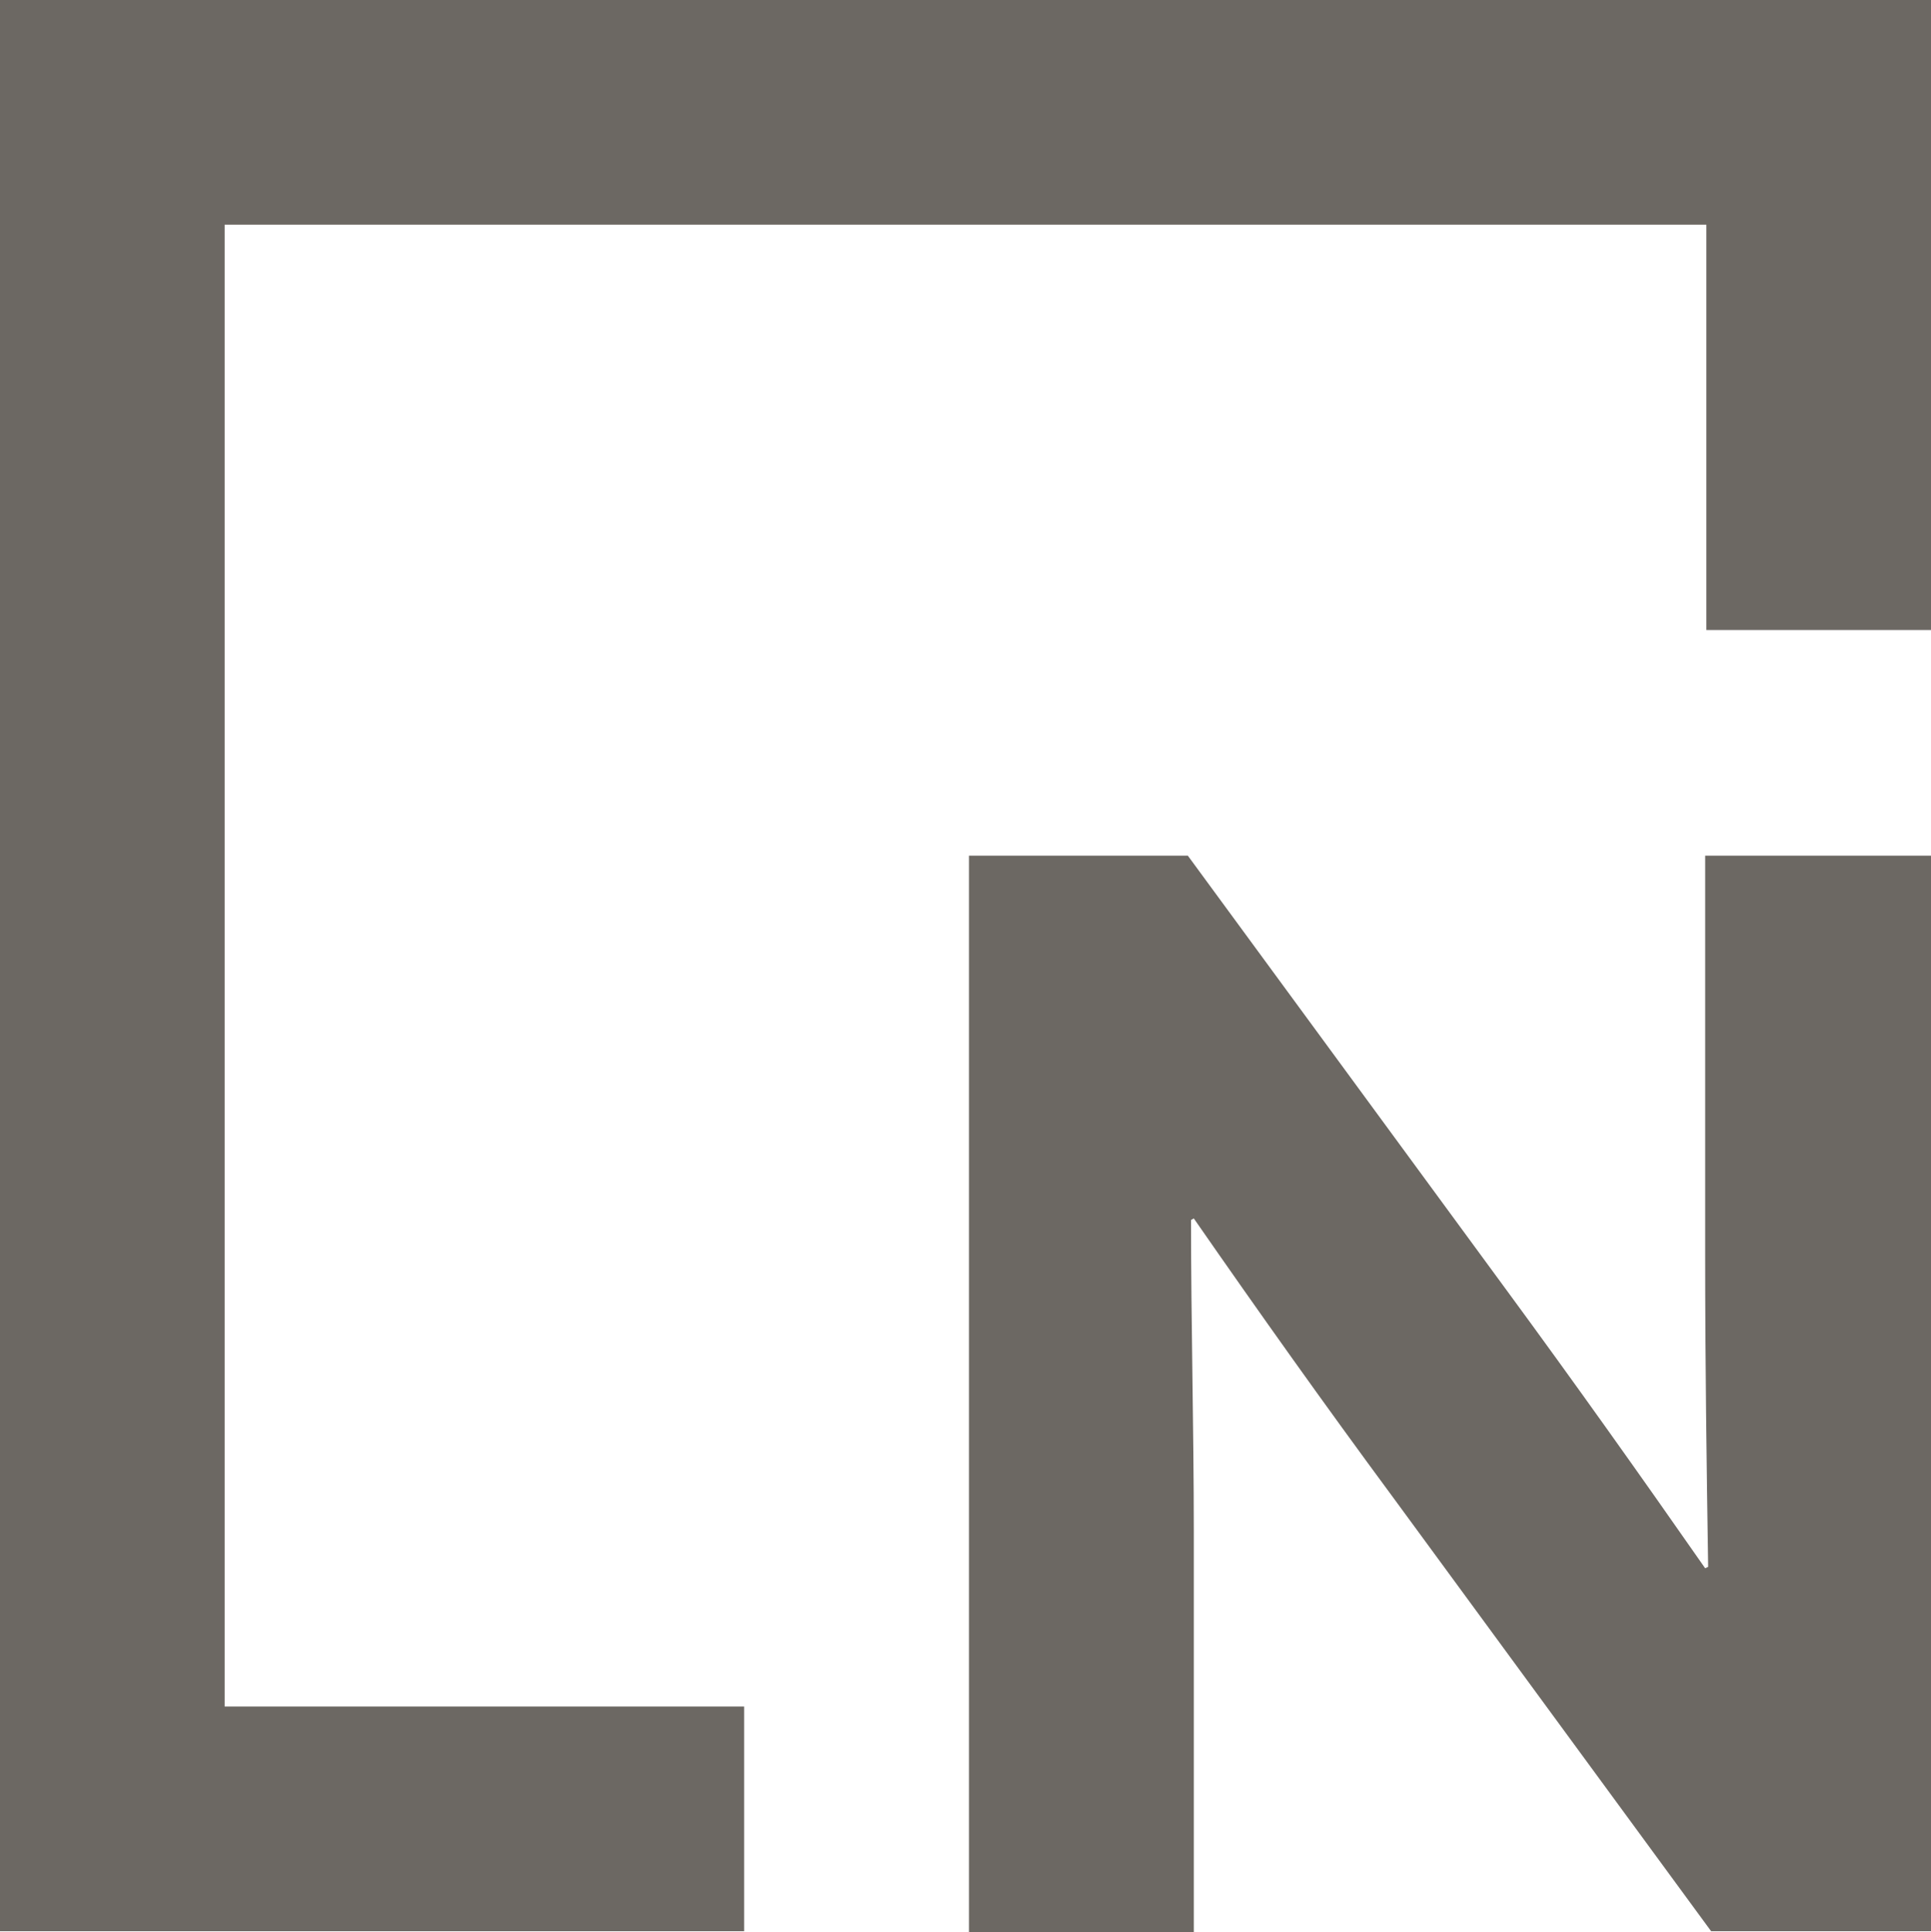
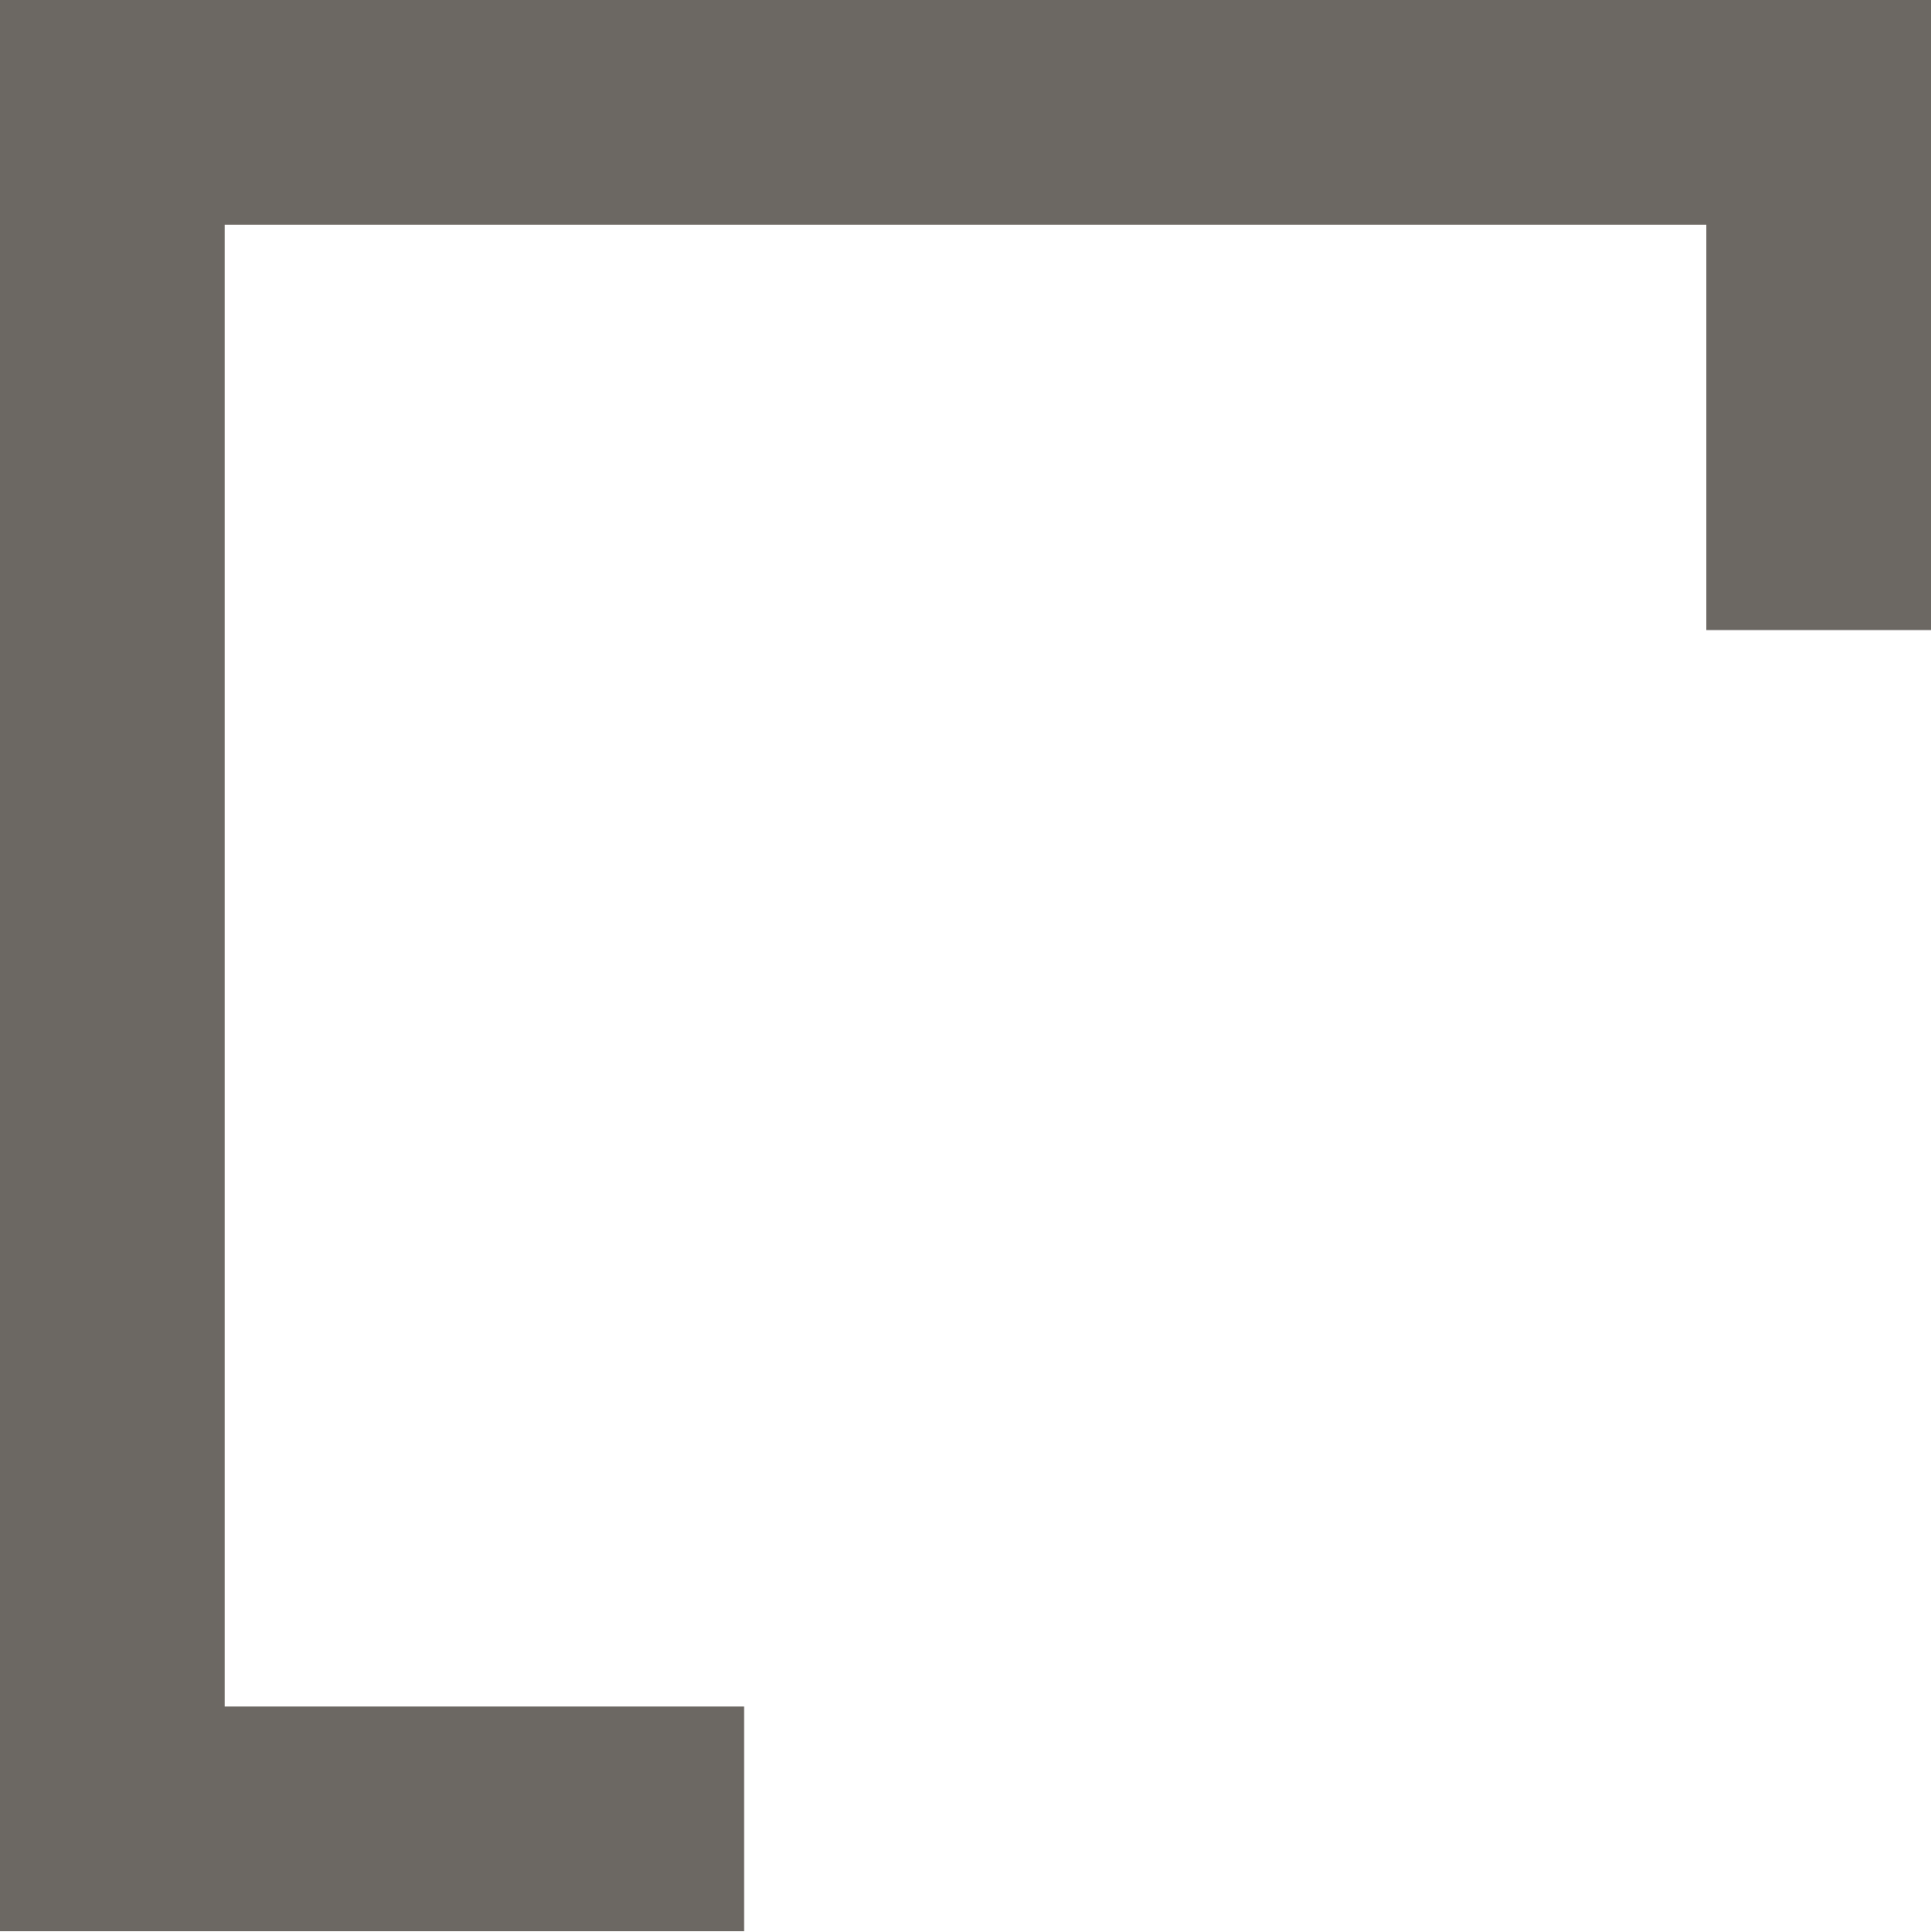
<svg xmlns="http://www.w3.org/2000/svg" viewBox="0 0 97.05 97.1">
  <defs>
    <style>.cls-1{fill:#6c6863;}</style>
  </defs>
  <title>favicon</title>
  <g id="Ebene_2" data-name="Ebene 2">
    <g id="Ebene_1-2" data-name="Ebene 1">
      <g id="Ebene_2-2" data-name="Ebene 2">
-         <path class="cls-1" d="M70,75.23c-3.47-4.7-6.71-9.26-10-14l-.14.08c0,5.18.14,10.41.14,15.69V97.1H48.7V43h11l16,21.81c3.46,4.71,6.7,9.27,10,14l.15-.07c-.08-5.16-.15-10.39-.15-15.62V43H97.05V97.05H86Z" />
        <polygon class="cls-1" points="0 0 0 97.05 37.4 97.05 37.4 85.76 11.29 85.76 11.29 11.29 85.76 11.29 85.76 31.66 97.05 31.66 97.05 0 0 0" />
      </g>
    </g>
  </g>
</svg>